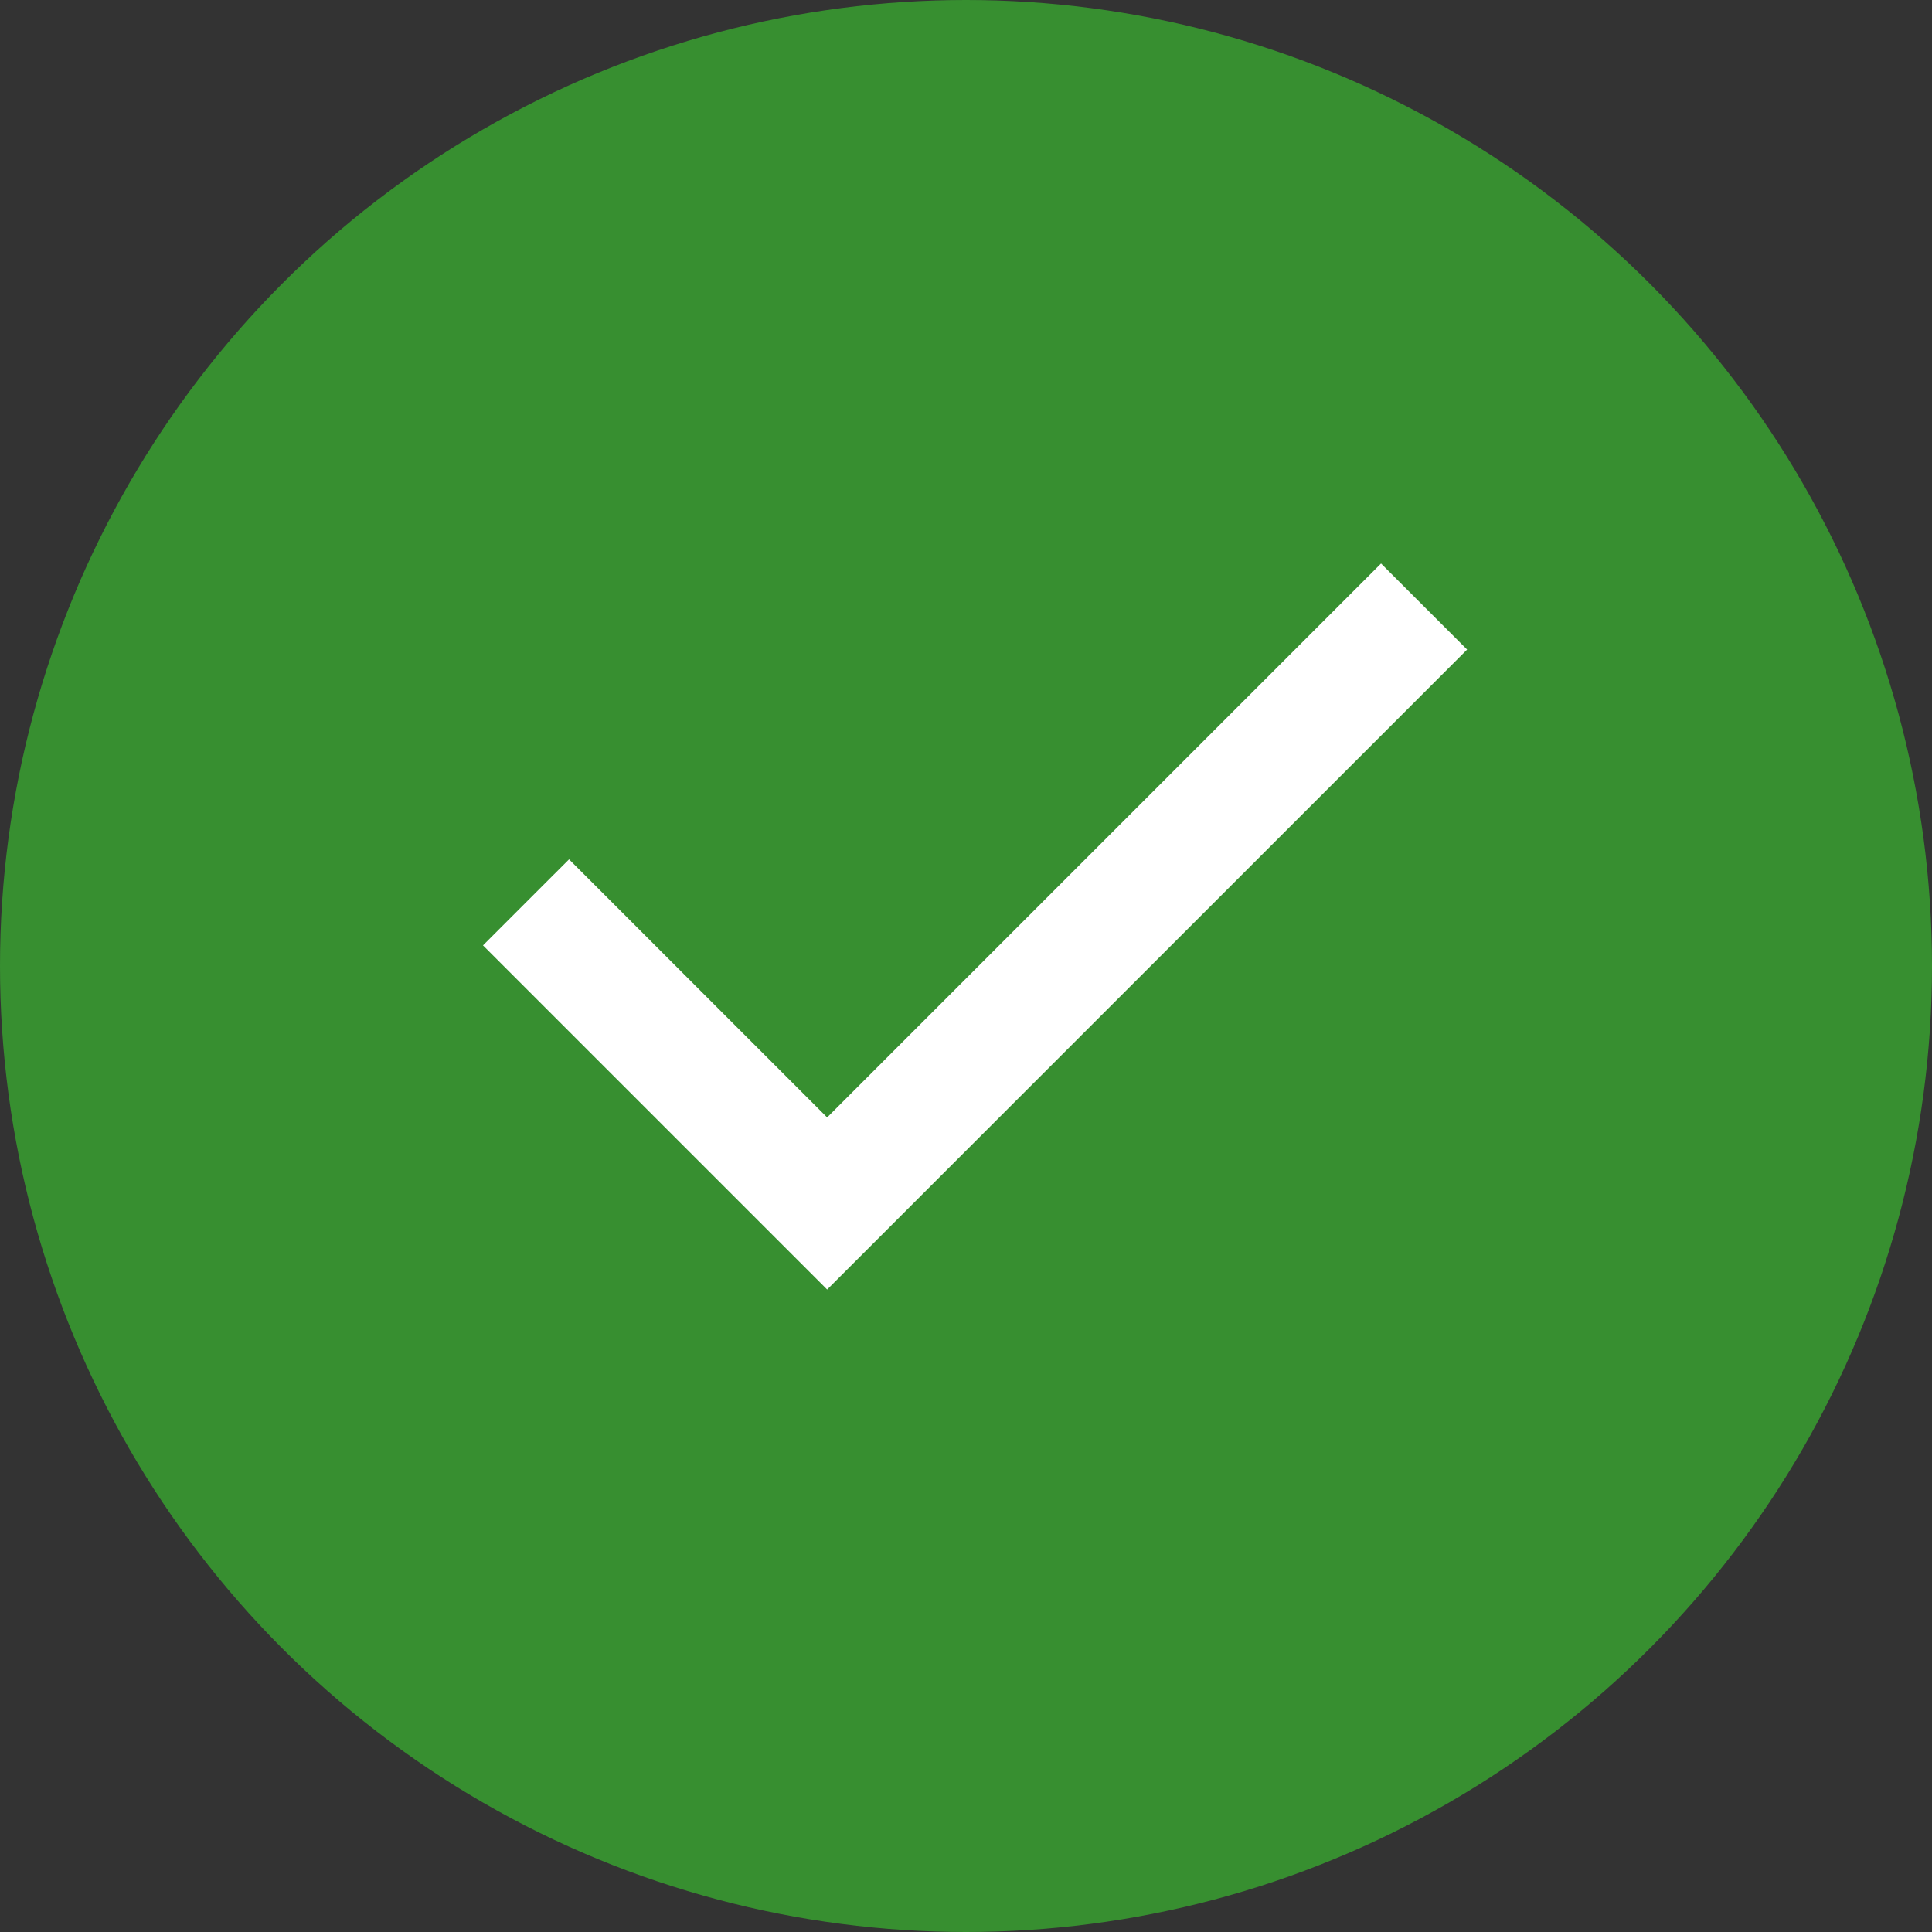
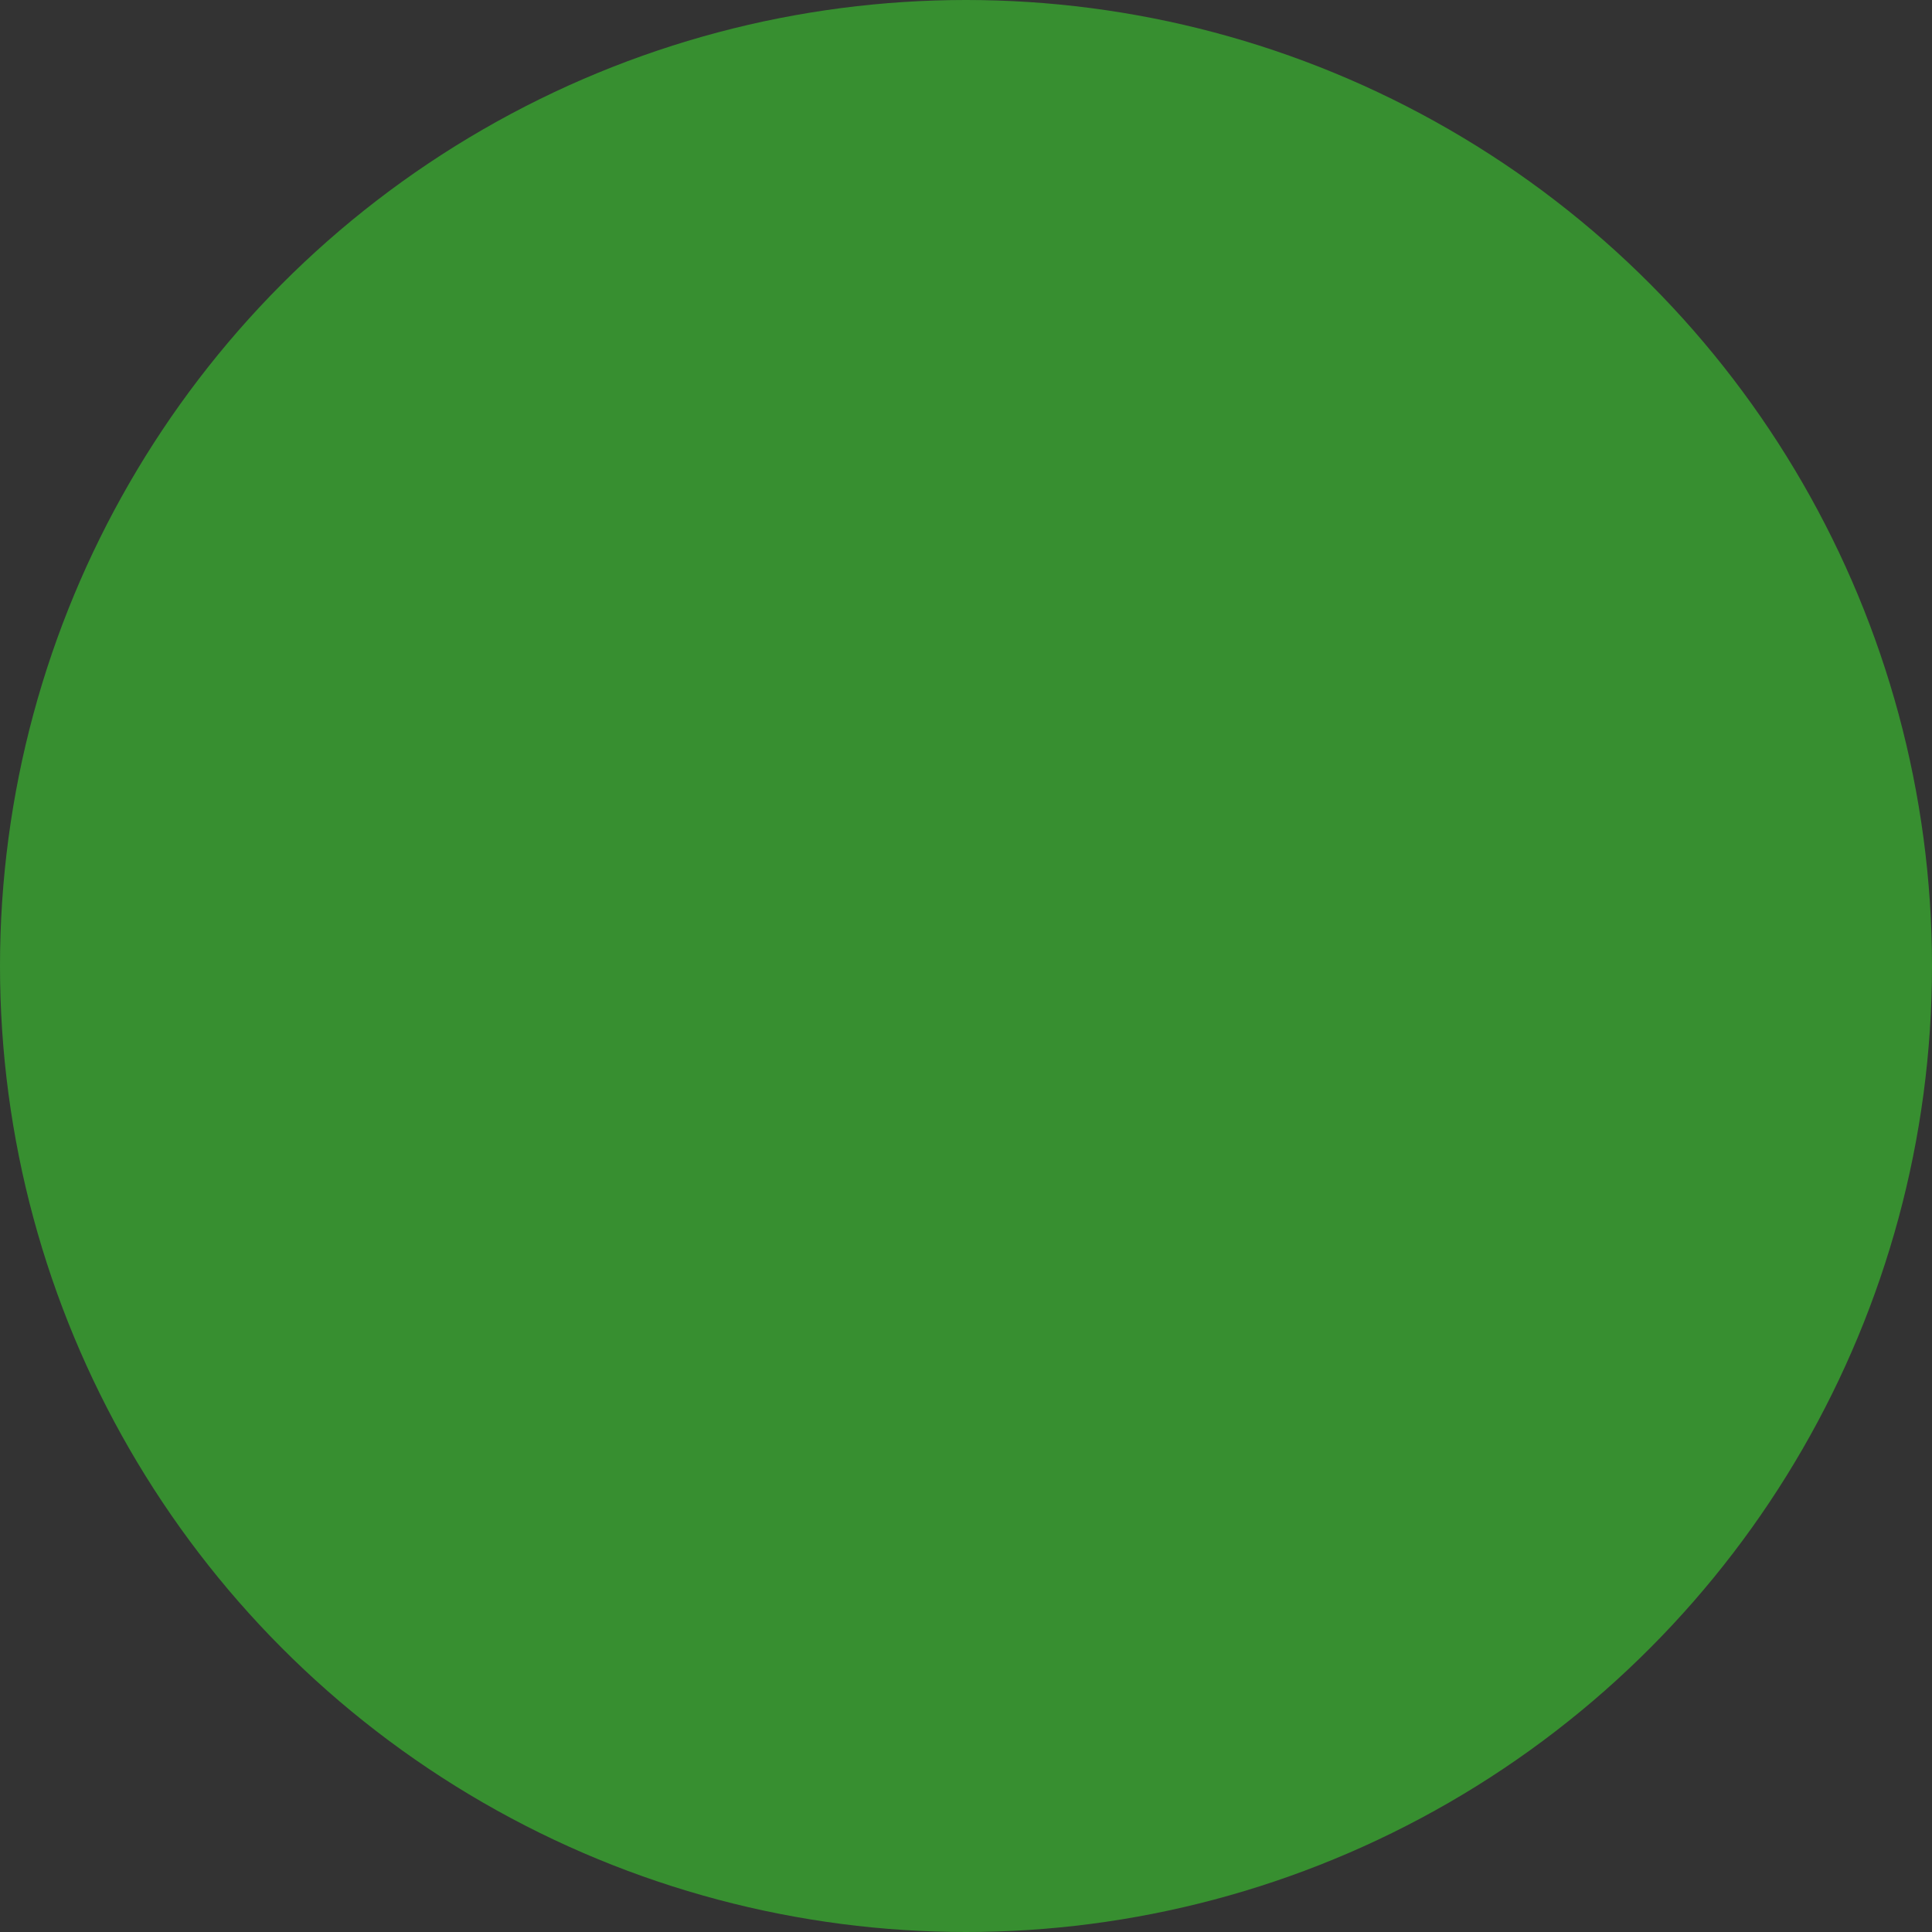
<svg xmlns="http://www.w3.org/2000/svg" width="24" height="24" viewBox="0 0 24 24" fill="none">
  <rect x="0" y="0" width="24" height="24" fill="#333333" stroke="none" />
  <circle cx="12" cy="12" r="12" fill="#378F30" />
-   <path d="M10.275 16.019L6 11.744L7.069 10.675L10.275 13.881L17.156 7L18.225 8.069L10.275 16.019Z" fill="white" />
</svg>